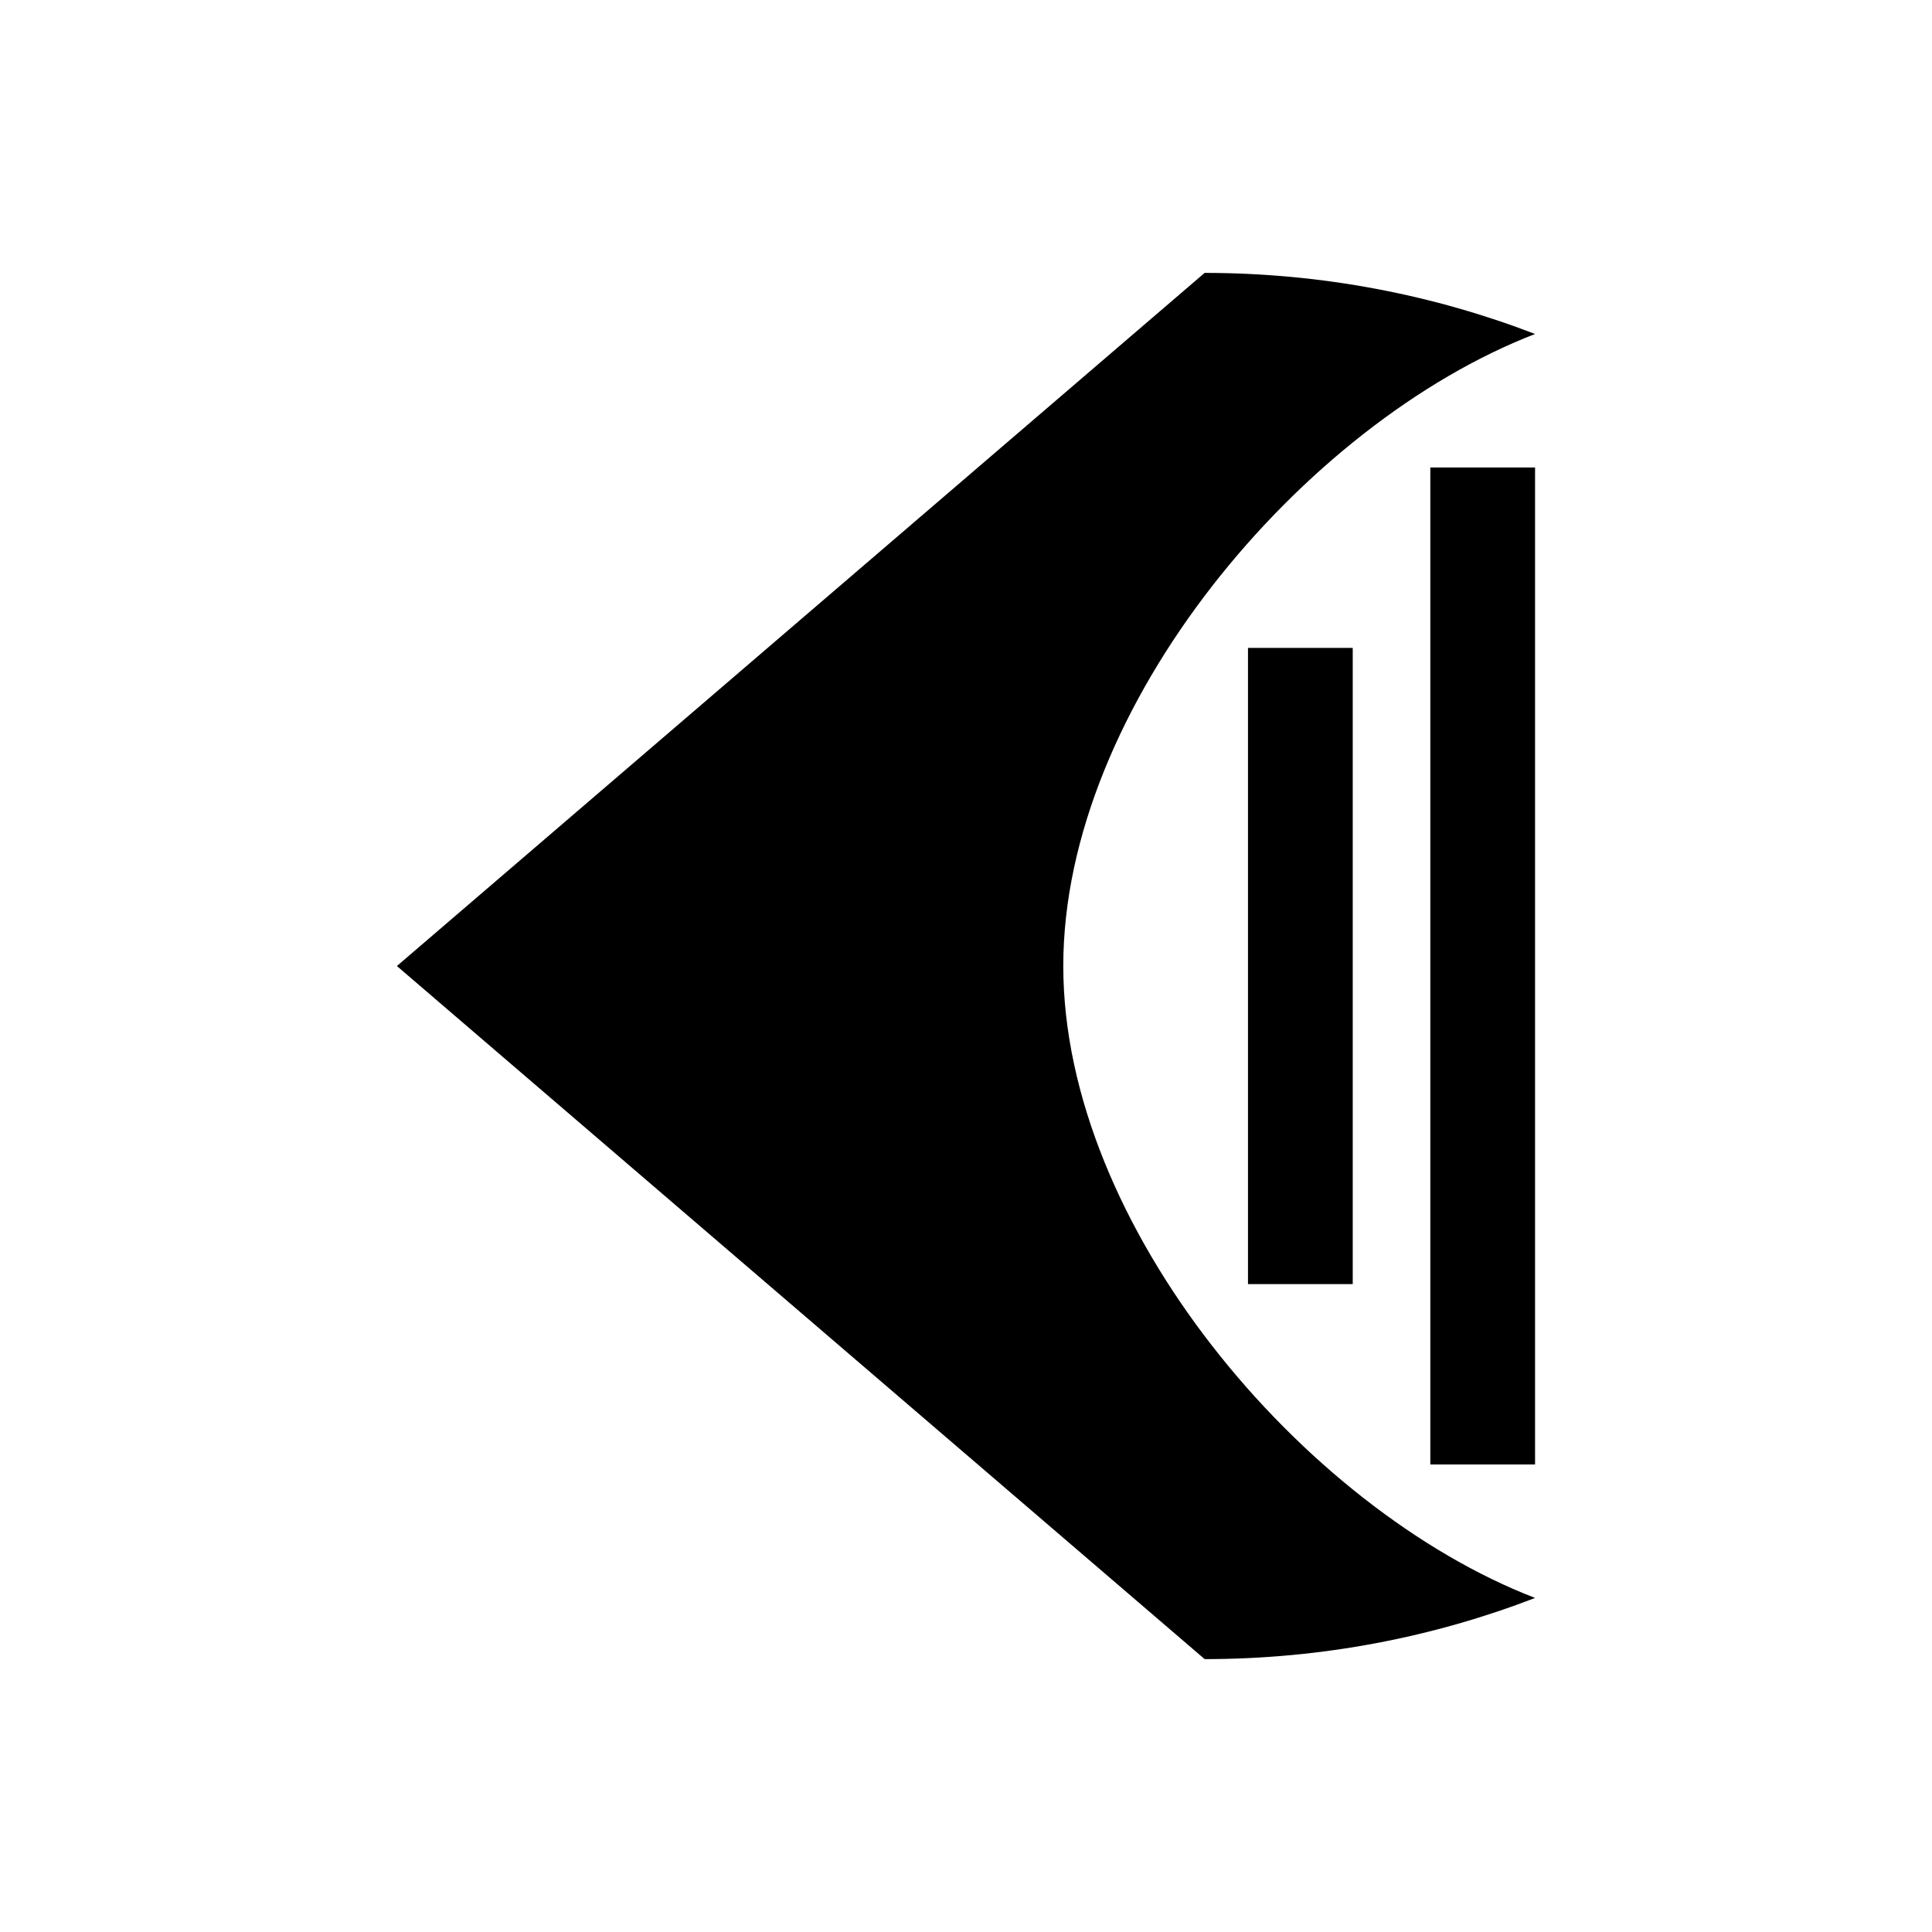
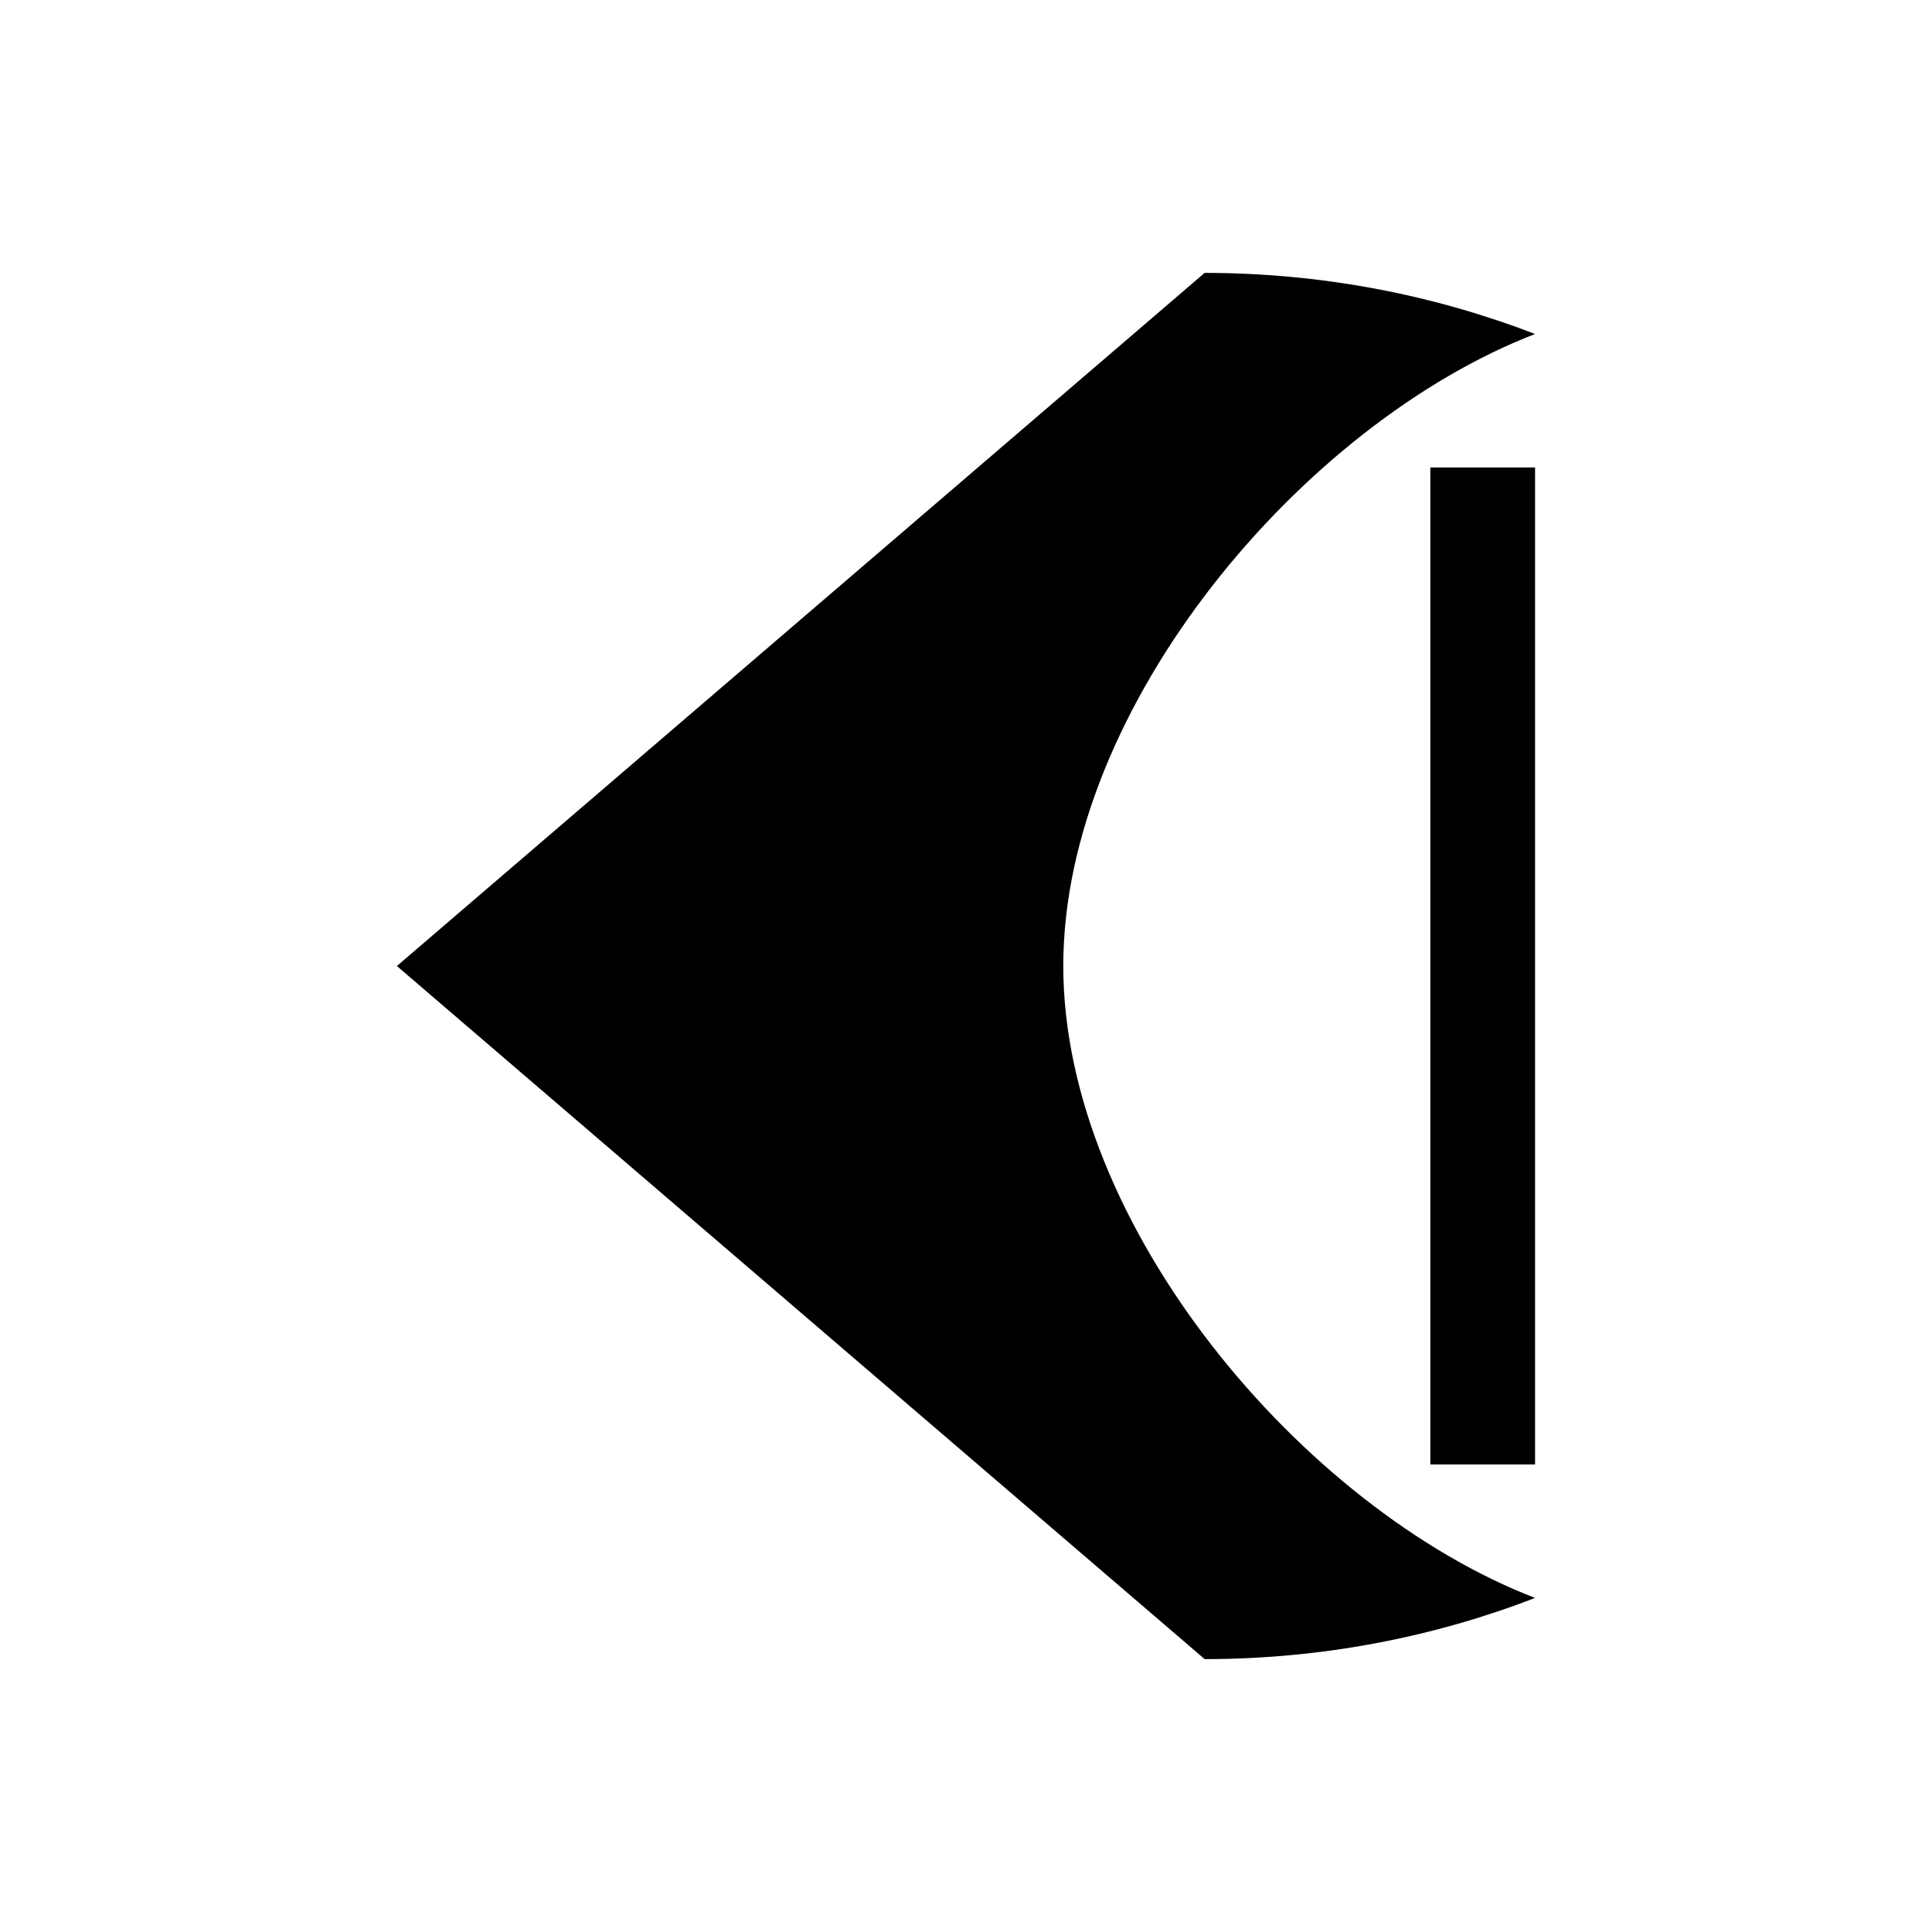
<svg xmlns="http://www.w3.org/2000/svg" fill="#000000" width="800px" height="800px" version="1.1" viewBox="144 144 512 512">
  <g>
    <path d="m463.22 583.66-0.016 0.023h0.016c31.242 0 60.836-5.879 87.59-16.211-61.508-23.727-125.03-98.609-125.03-167.49 0-68.871 63.523-143.73 125.03-167.47-26.758-10.312-56.352-16.191-87.59-16.191h-0.016l0.016 0.016-214.04 183.67z" />
-     <path d="m474.73 315.7h27.758v168.6h-27.758z" />
    <path d="m523.05 267.89h27.758v264.21h-27.758z" />
  </g>
</svg>